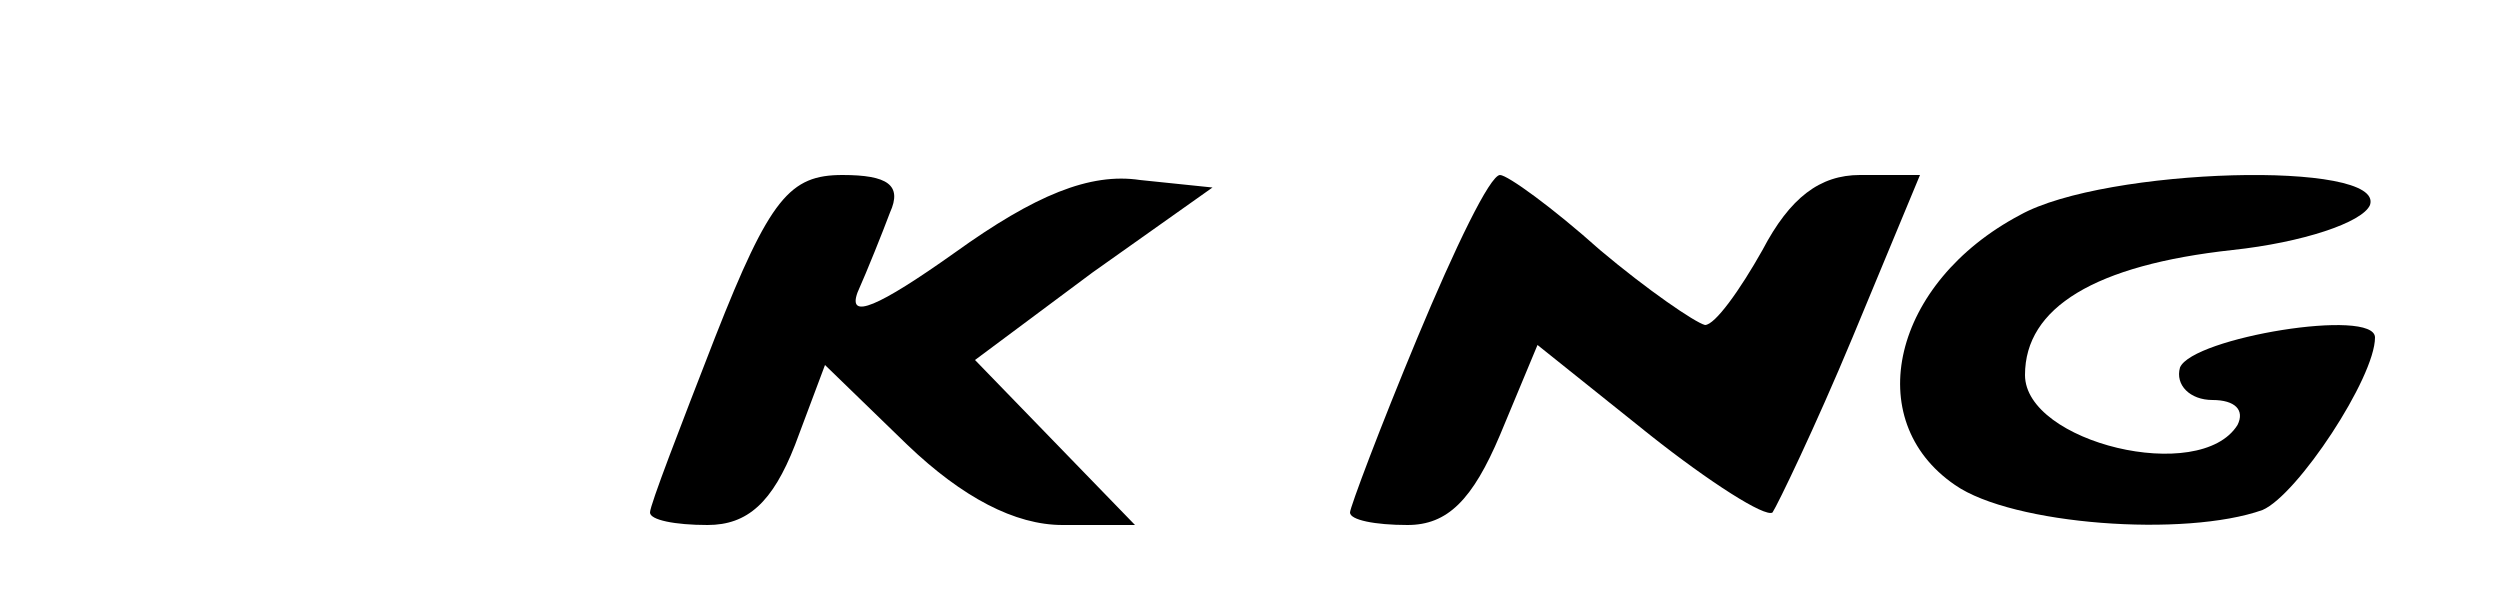
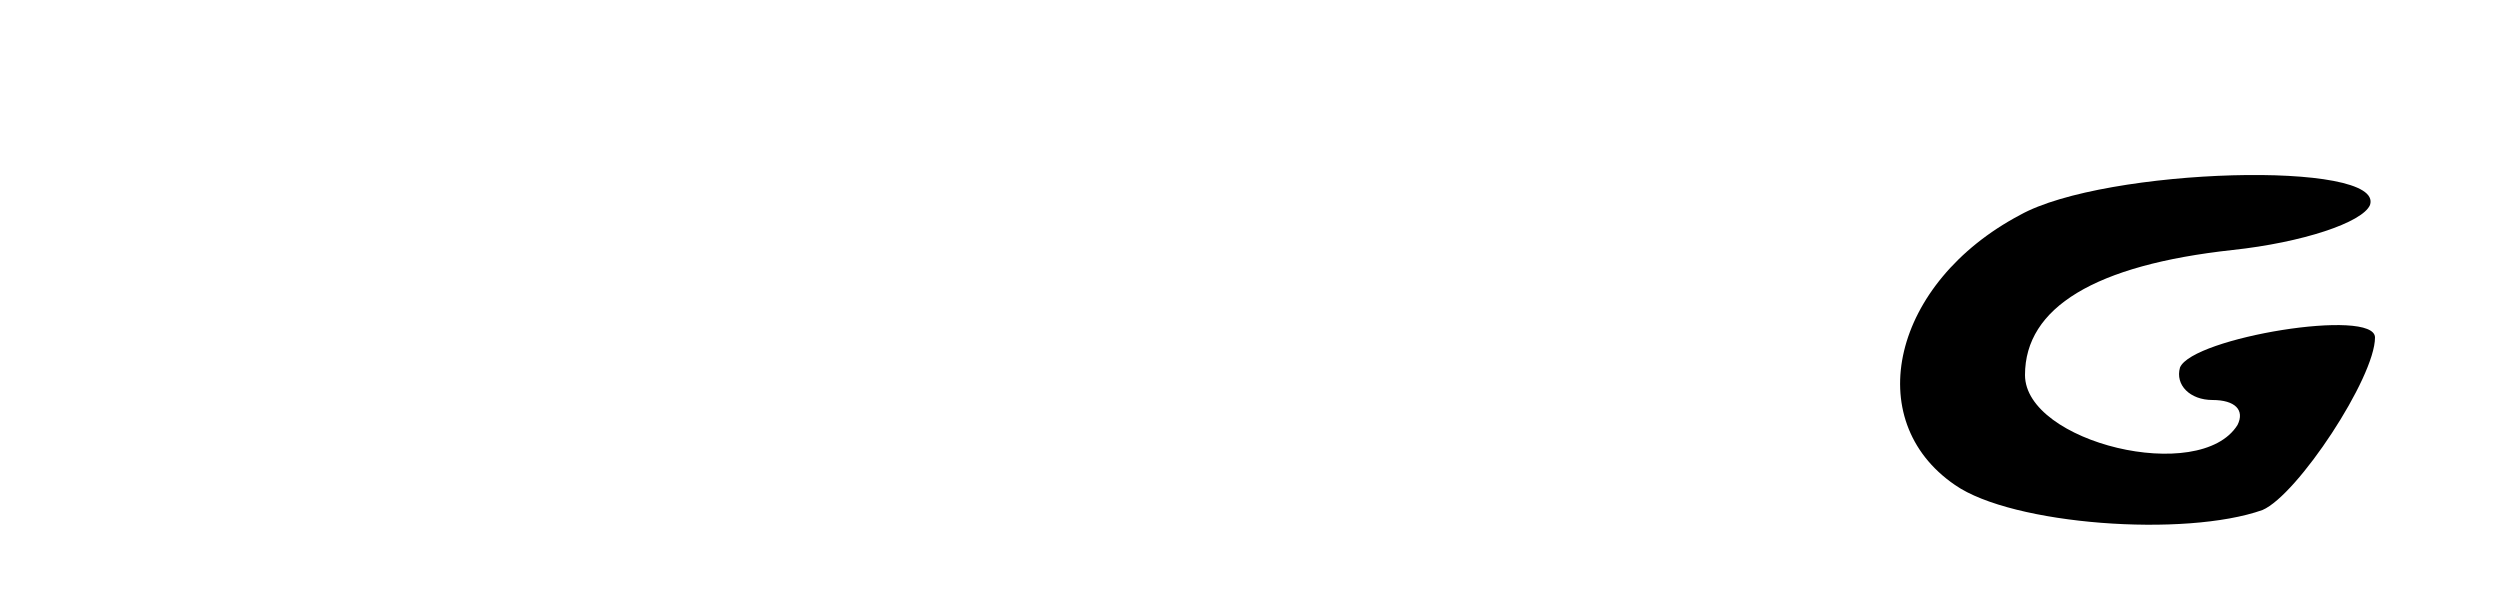
<svg xmlns="http://www.w3.org/2000/svg" version="1.0" width="100pt" height="24pt" viewBox="0 0 100 24" preserveAspectRatio="xMidYMid meet">
  <g transform="translate(0,24) scale(0.1,-0.1)" fill="#000000" stroke="none">
-     <path d="M286 105 c-14 -36 -26 -67 -26 -70 0 -3 10 -5 23 -5 16 0 26 9 35 32 l12 32 33 -32 c22 -21 43 -32 62 -32 l29 0 -32 33 -32 33 47 35 48 34 -29 3 c-20 3 -42 -6 -74 -29 -31 -22 -43 -27 -39 -16 4 9 10 24 13 32 5 11 -1 15 -19 15 -21 0 -29 -9 -51 -65z" />
-     <path d="M567 105 c-15 -36 -27 -68 -27 -70 0 -3 10 -5 23 -5 16 0 26 10 37 36 l15 36 45 -36 c24 -19 46 -33 49 -31 2 3 17 34 32 70 l27 65 -24 0 c-16 0 -28 -9 -39 -30 -9 -16 -19 -30 -23 -30 -4 1 -23 14 -42 30 -19 17 -37 30 -40 30 -4 0 -18 -29 -33 -65z" />
    <path d="M808 154 c-51 -27 -64 -82 -26 -108 23 -16 92 -21 123 -10 14 6 45 53 45 69 0 12 -73 0 -78 -12 -2 -7 4 -13 13 -13 9 0 13 -4 10 -10 -15 -24 -85 -7 -85 20 0 27 28 44 83 50 28 3 52 11 55 18 6 18 -106 15 -140 -4z" />
  </g>
</svg>